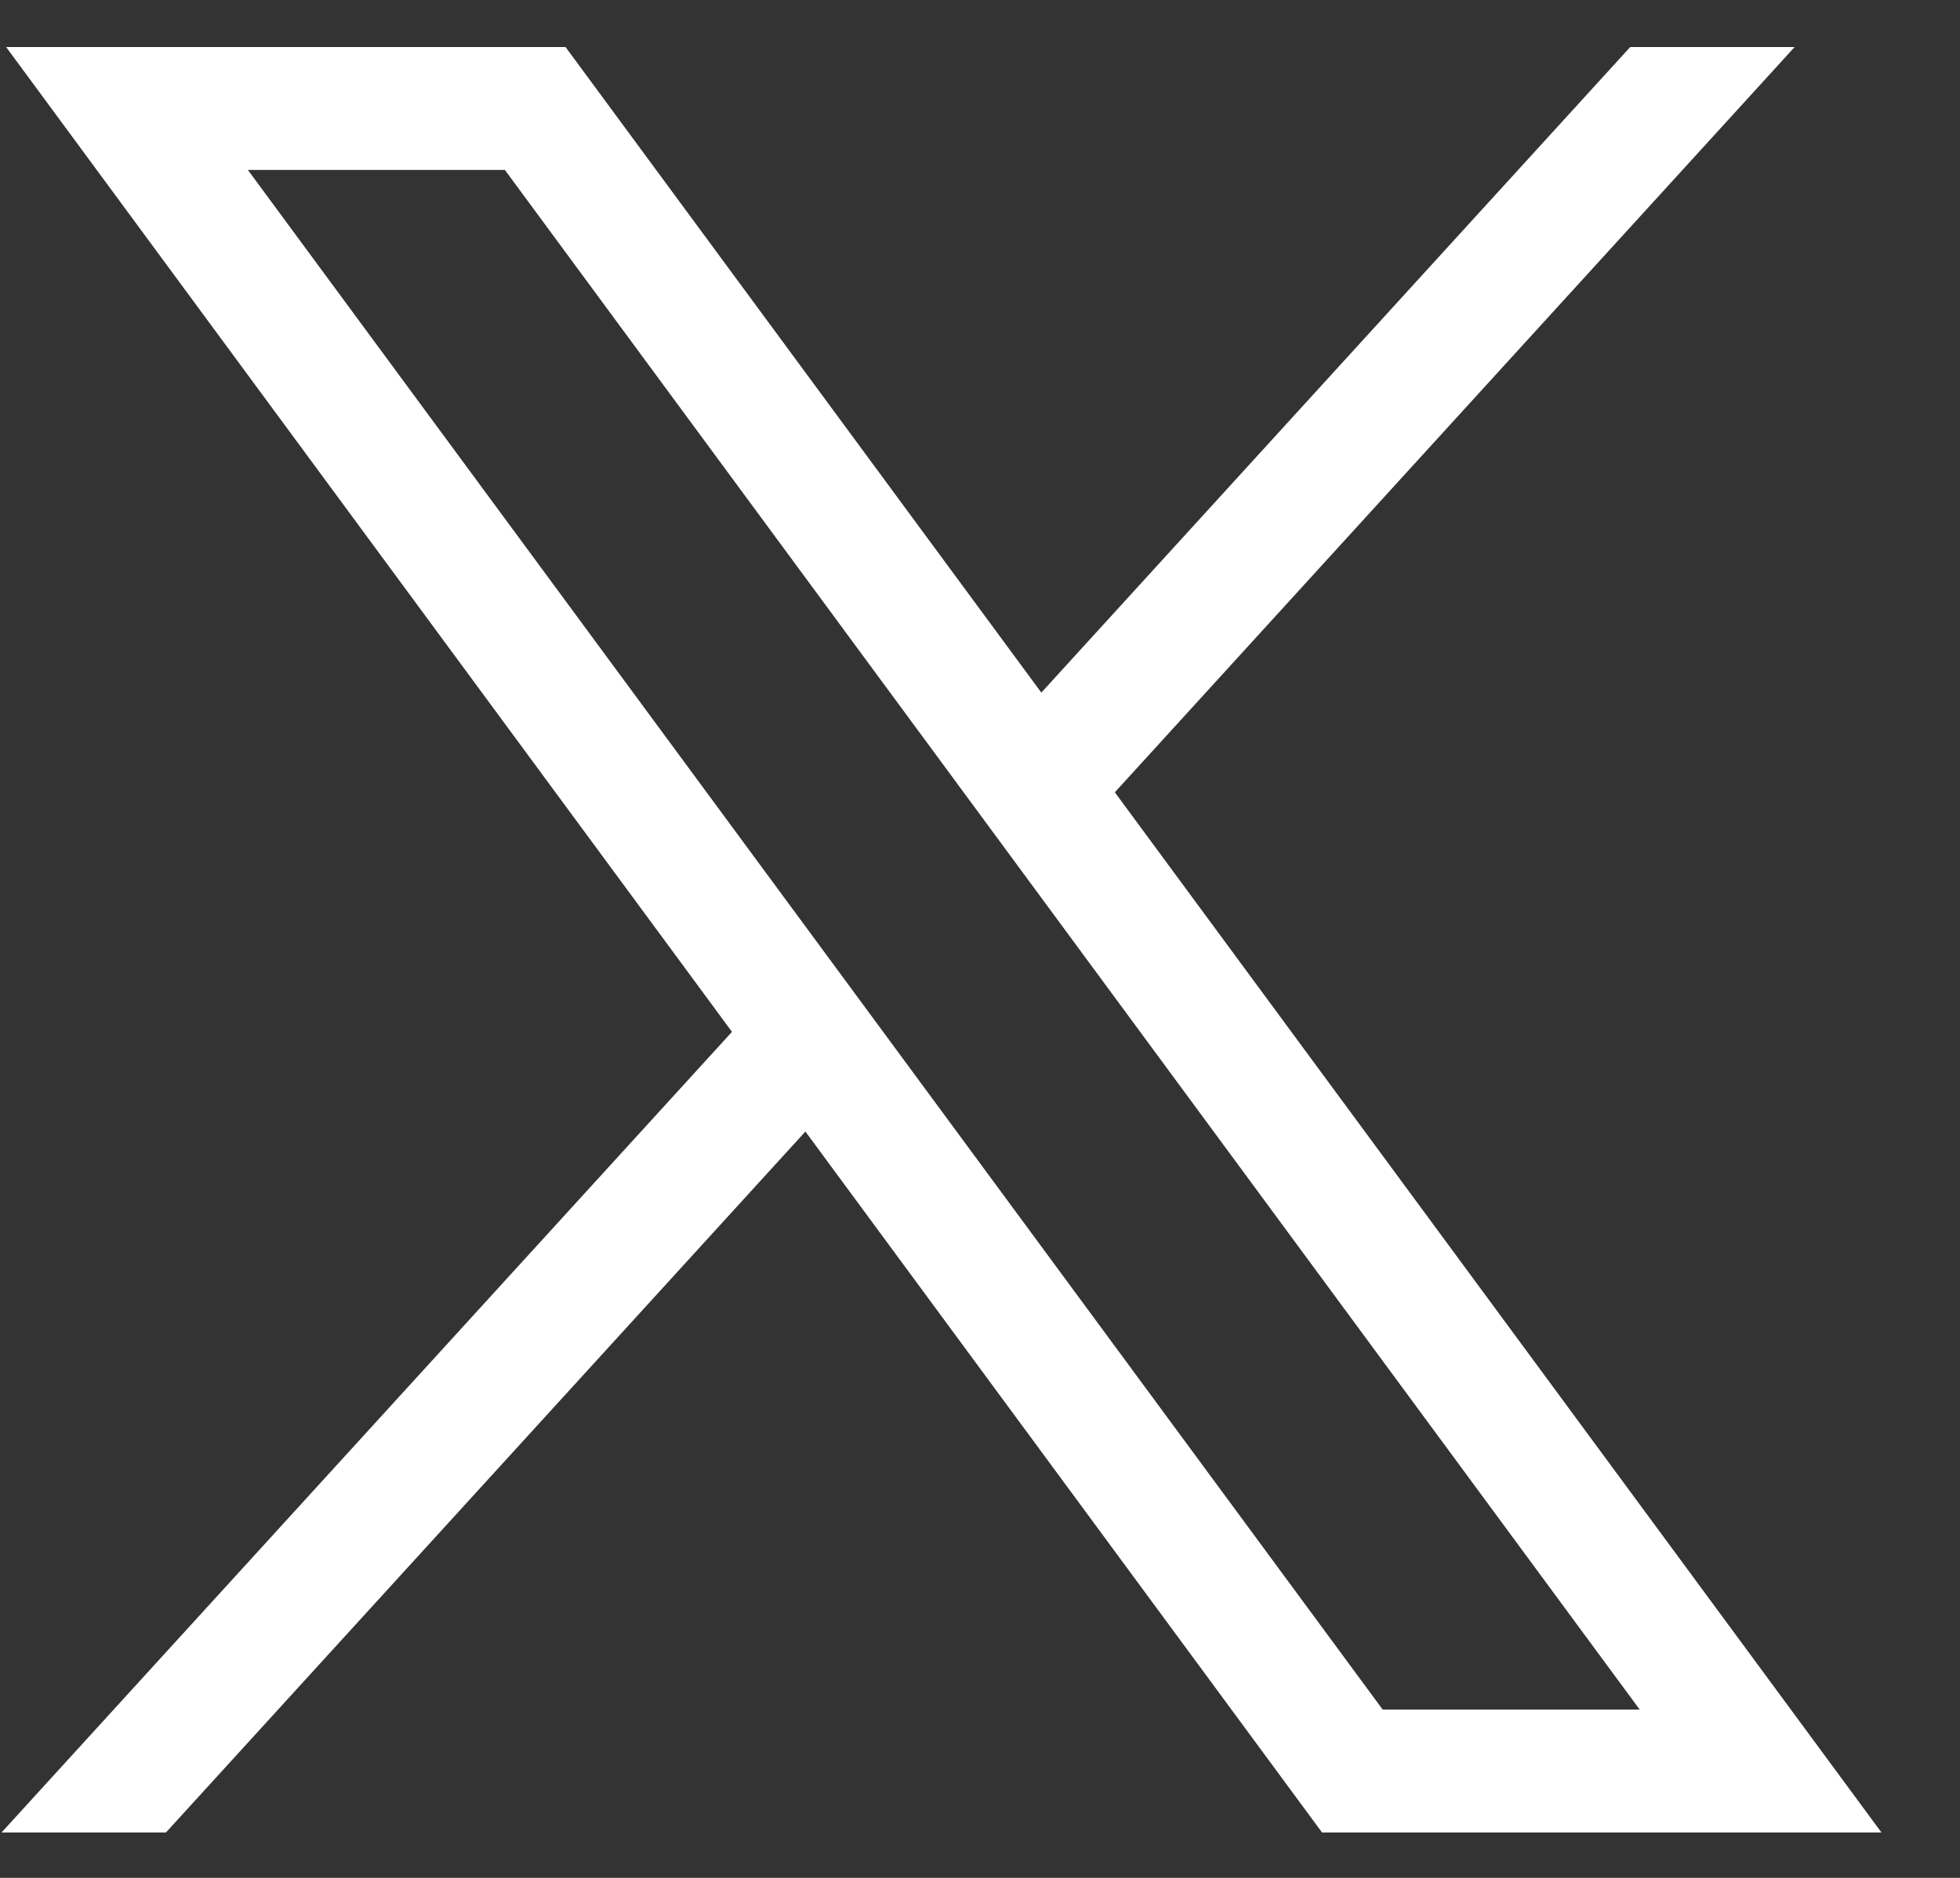
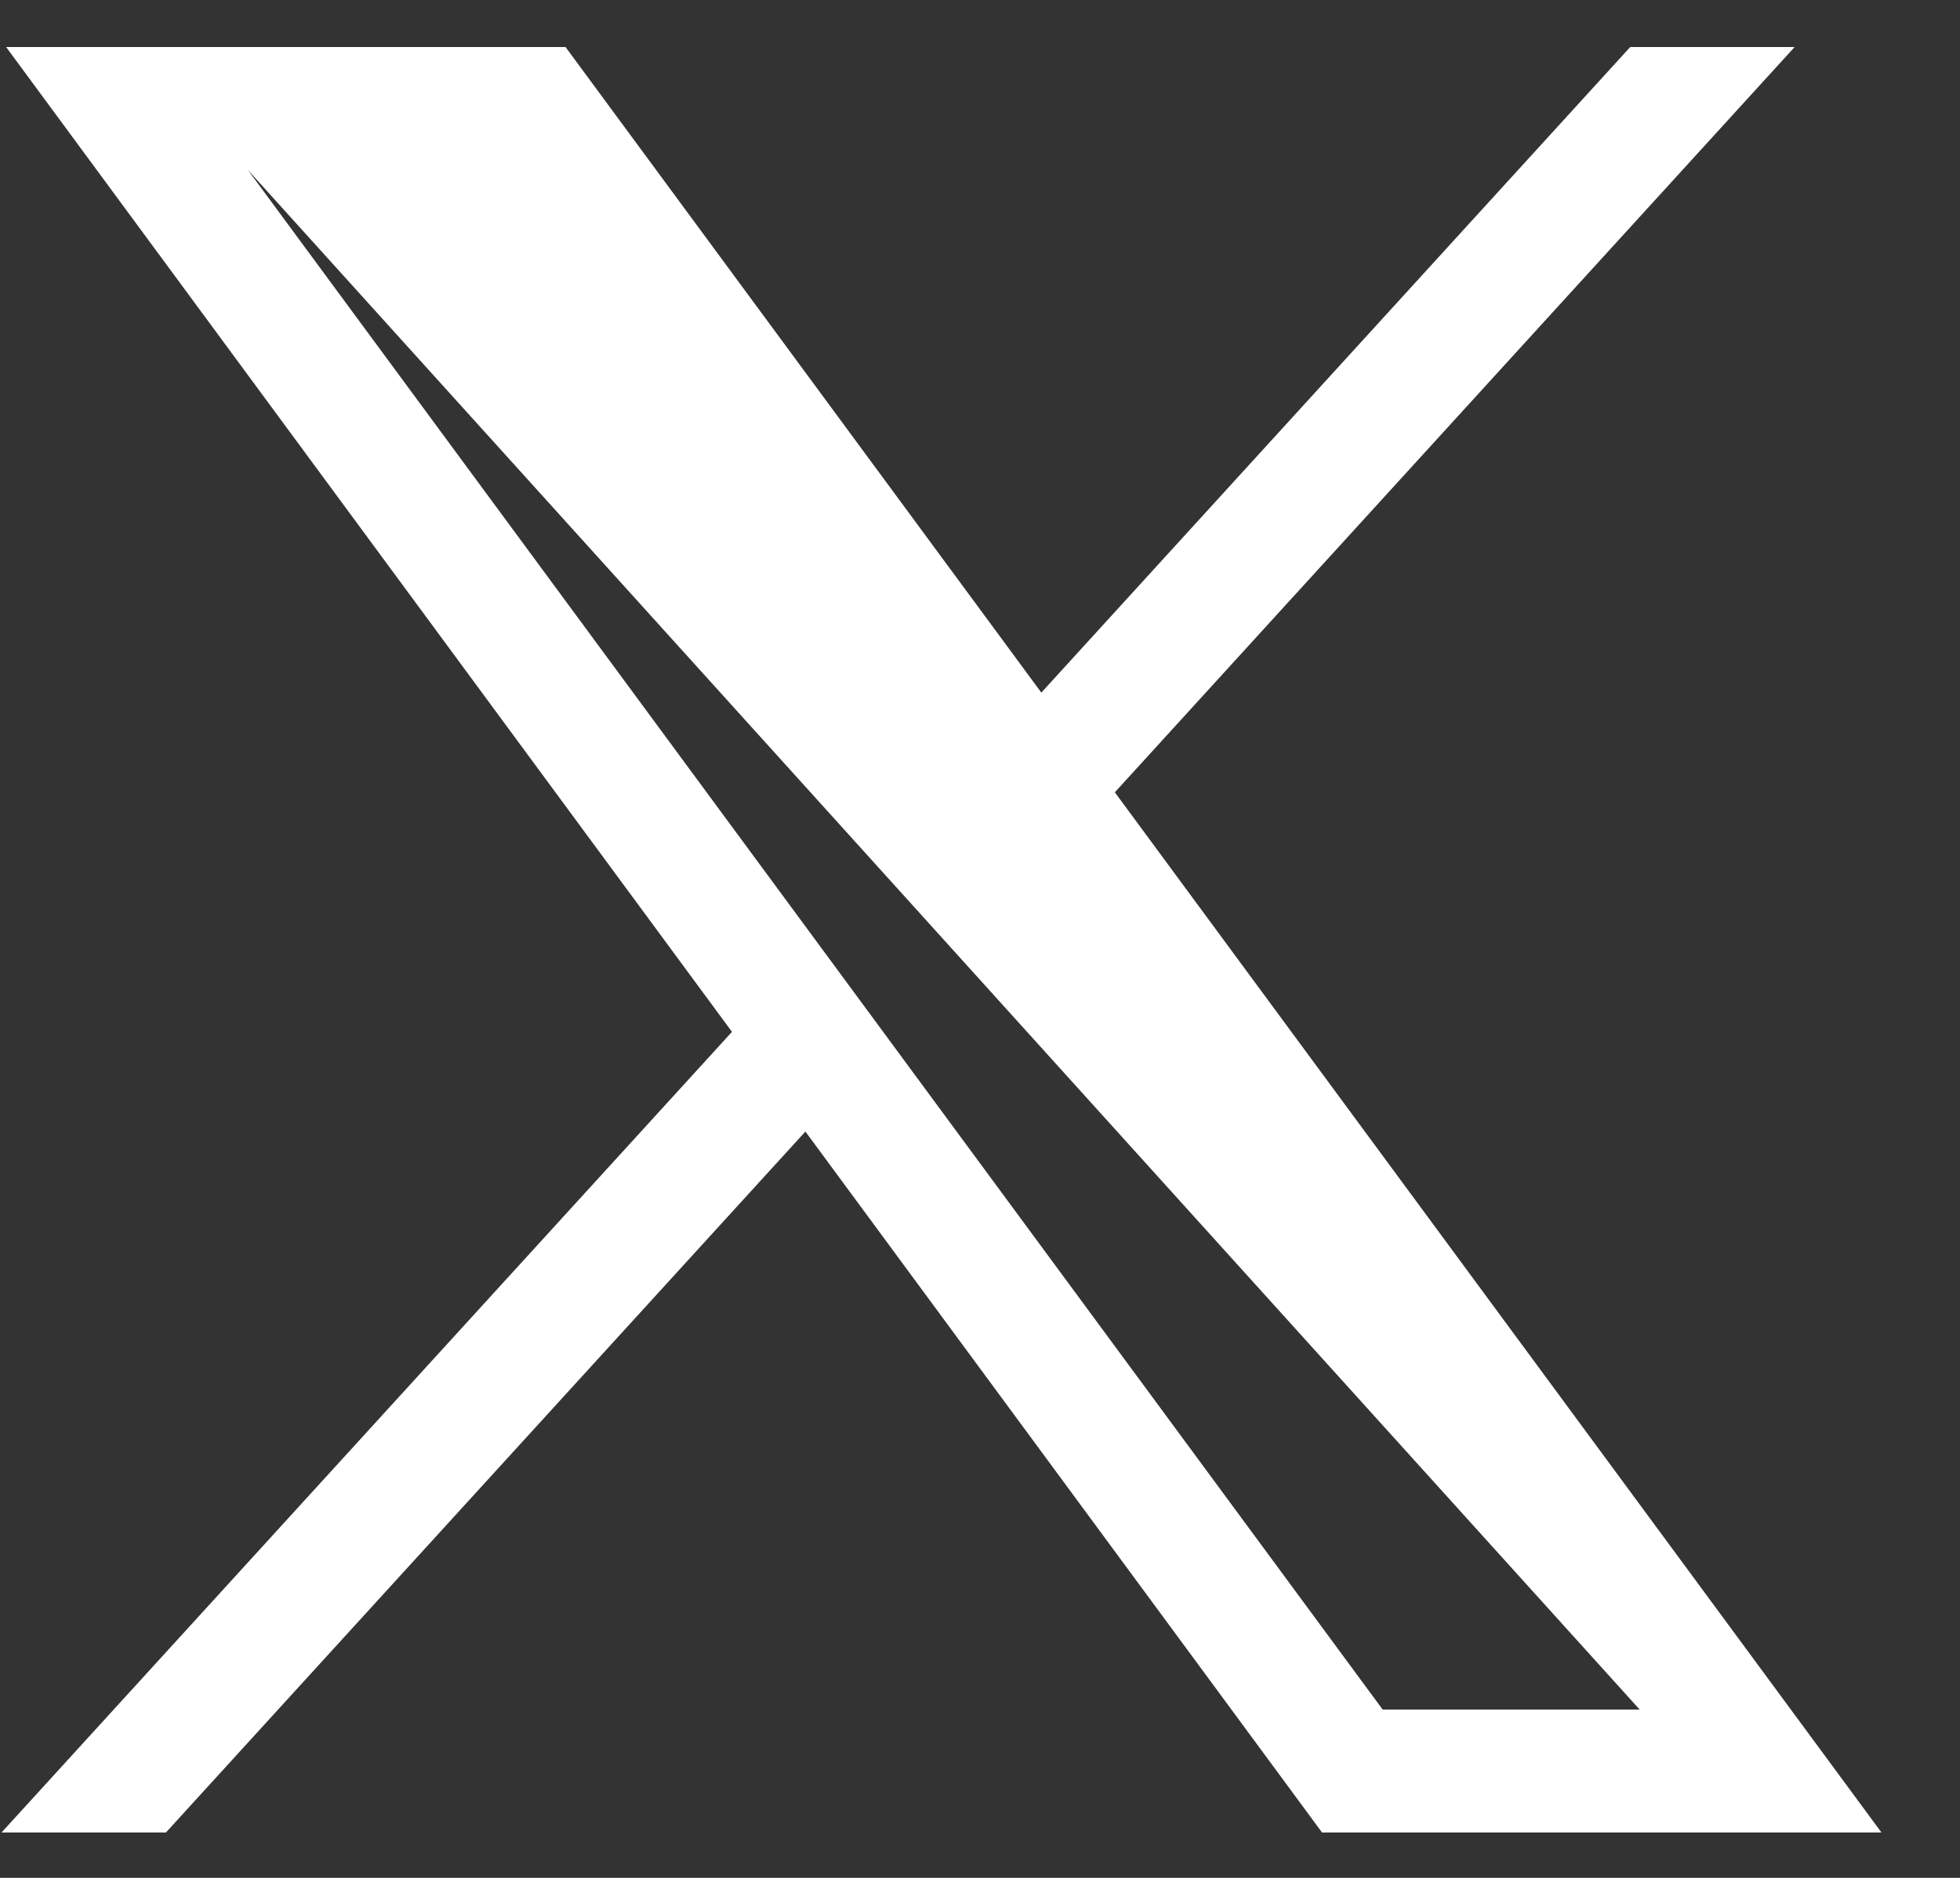
<svg xmlns="http://www.w3.org/2000/svg" width="24" height="23" viewBox="0 0 24 23" fill="none">
  <rect x="0" y="0" width="24" height="23" fill="#333333" stroke="none" />
-   <path d="M0.075 0.576L8.963 12.638L0.019 22.444H2.032L9.862 13.859L16.188 22.444H23.038L13.651 9.704L21.975 0.576H19.962L12.751 8.483L6.925 0.576H0.075V0.576ZM3.035 2.081H6.182L20.078 20.939H16.931L3.035 2.081Z" fill="white" />
+   <path d="M0.075 0.576L8.963 12.638L0.019 22.444H2.032L9.862 13.859L16.188 22.444H23.038L13.651 9.704L21.975 0.576H19.962L12.751 8.483L6.925 0.576H0.075V0.576ZM3.035 2.081L20.078 20.939H16.931L3.035 2.081Z" fill="white" />
</svg>